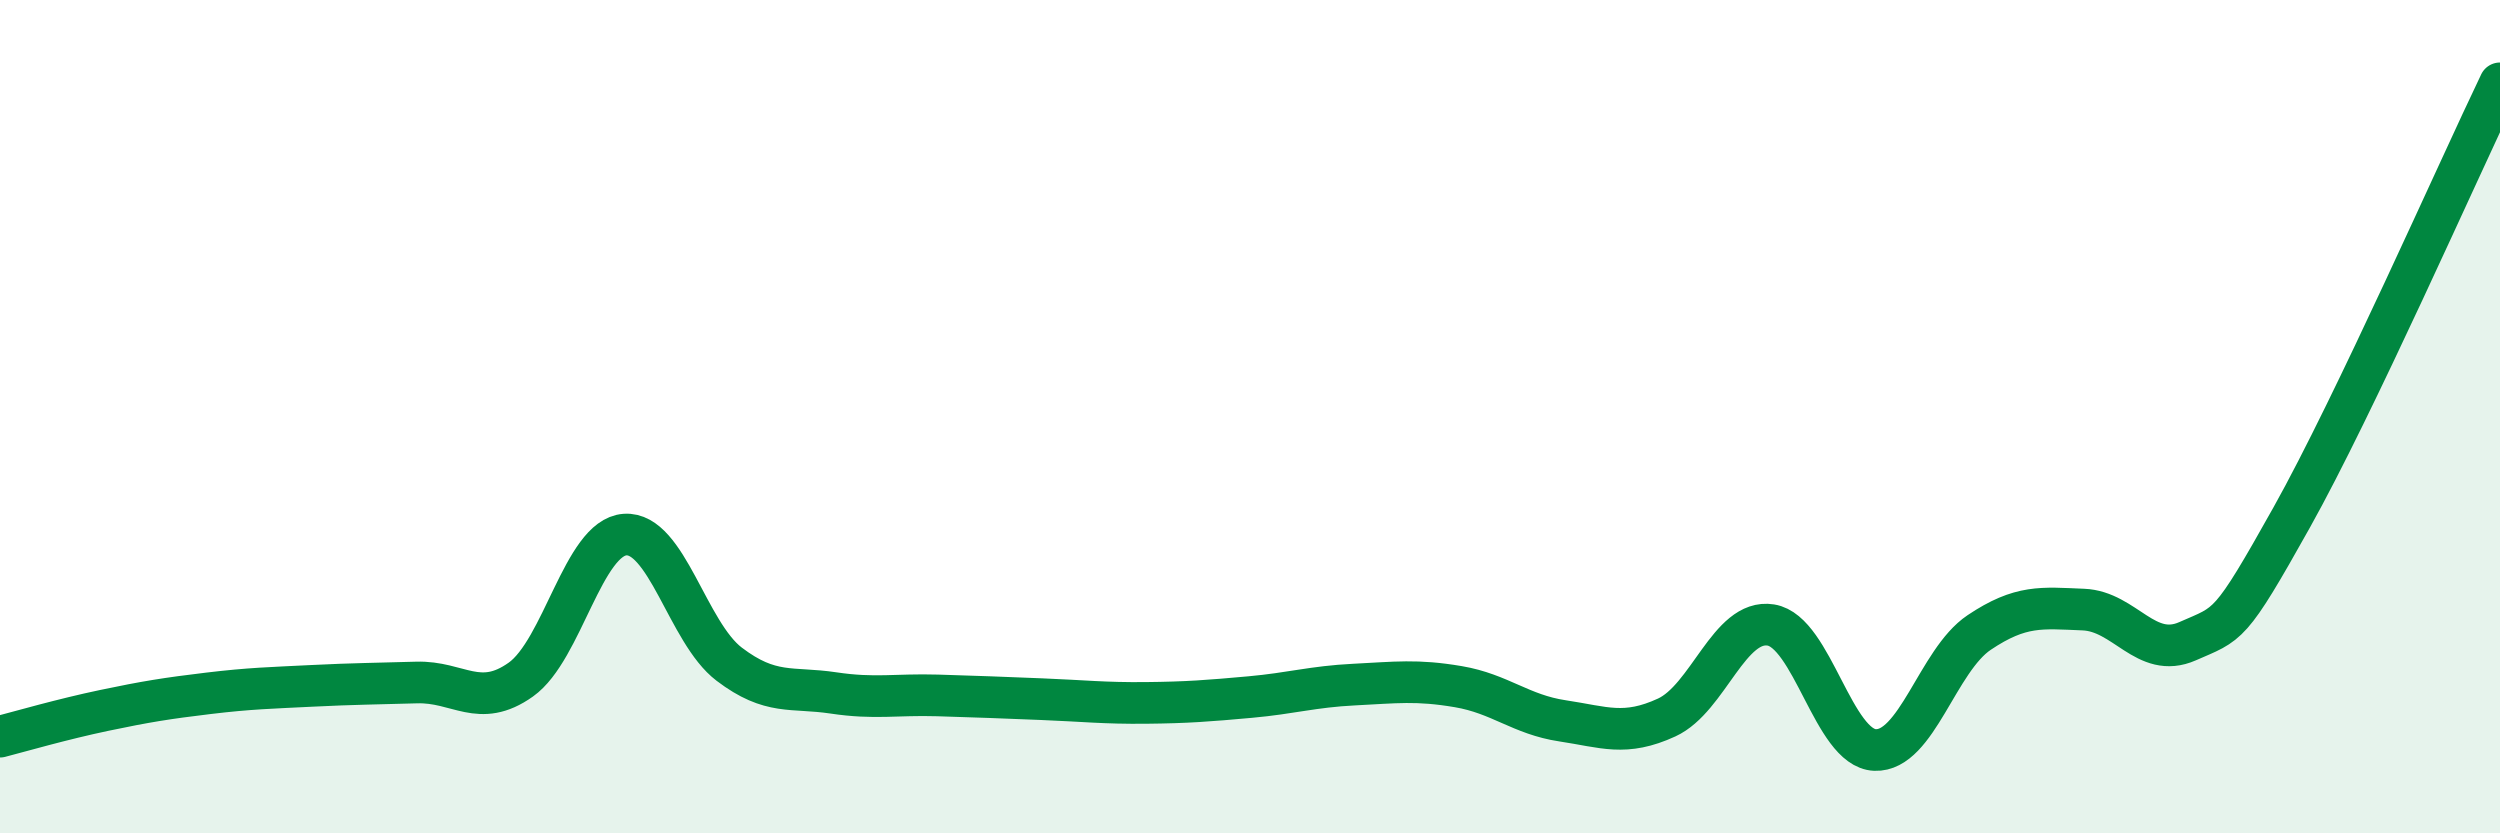
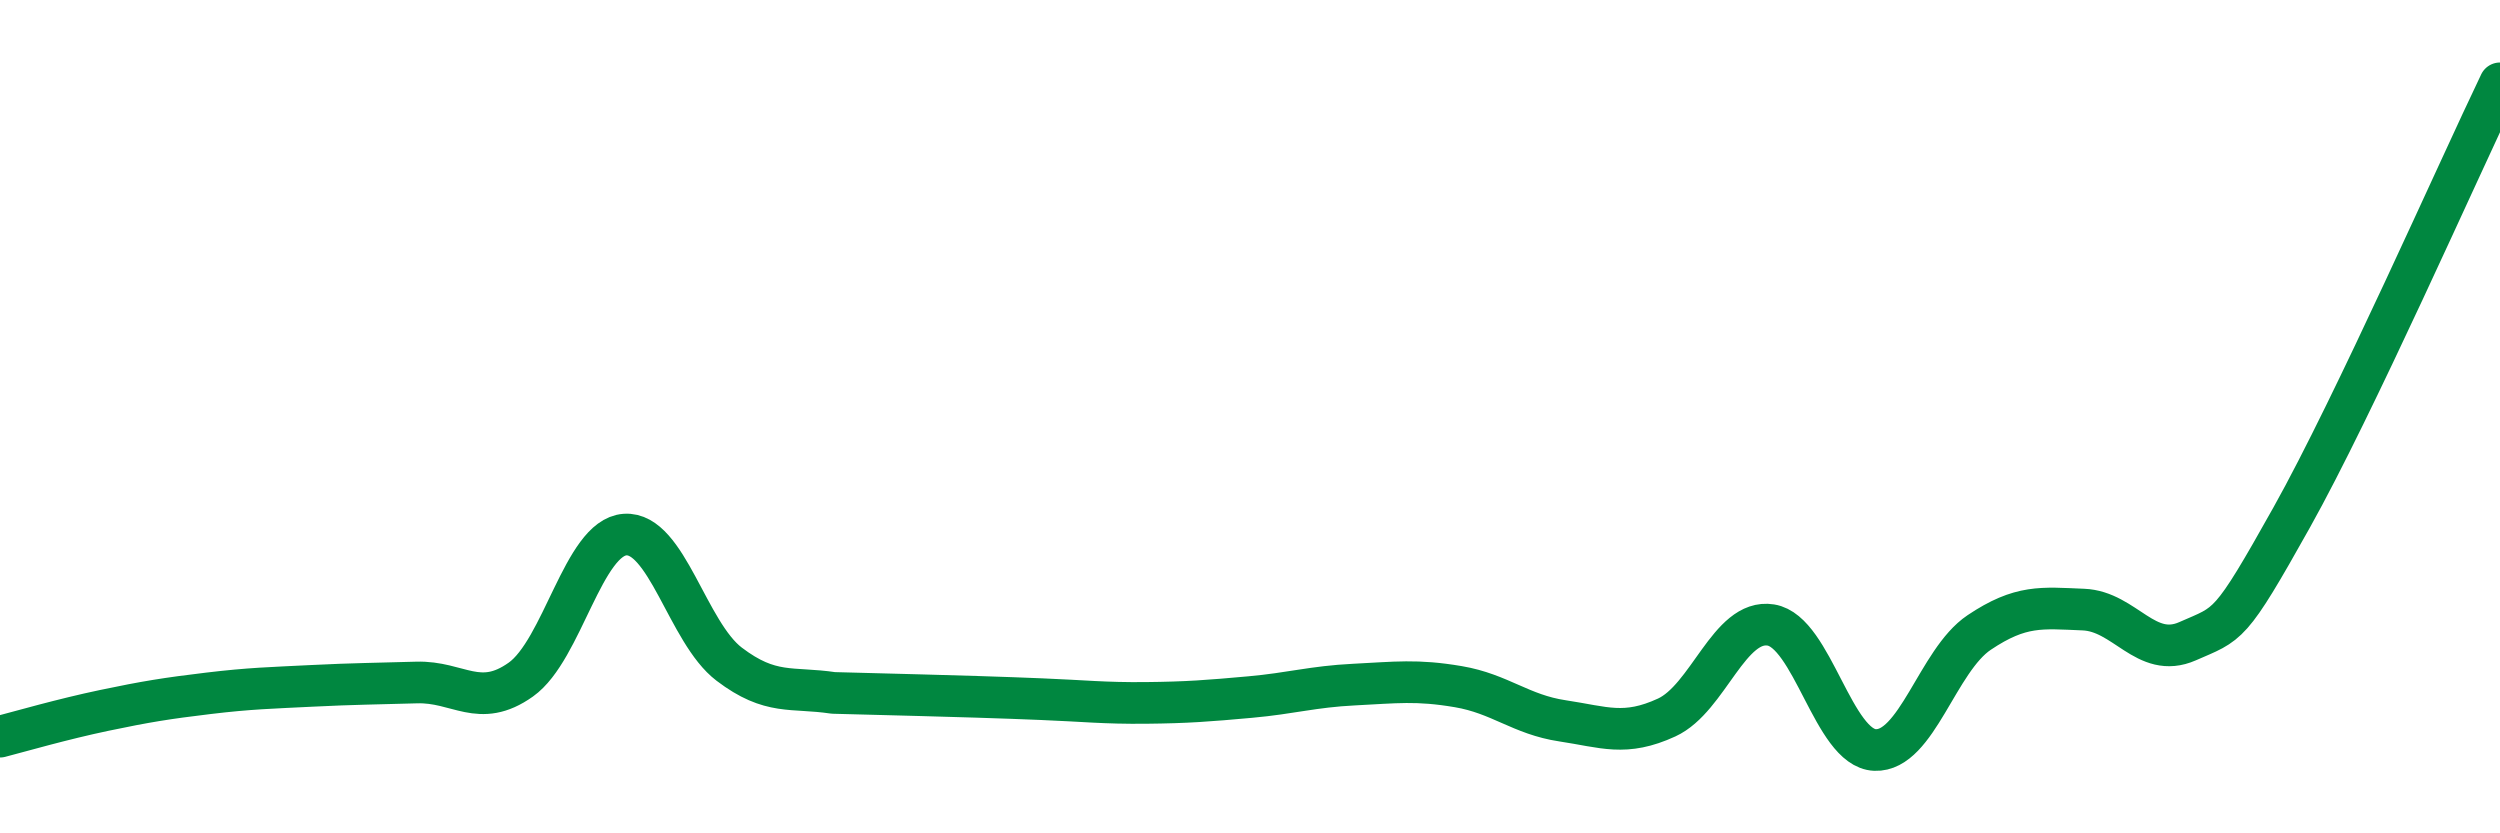
<svg xmlns="http://www.w3.org/2000/svg" width="60" height="20" viewBox="0 0 60 20">
-   <path d="M 0,17.68 C 0.5,17.55 1.5,17.26 2.5,17.05 C 3.5,16.84 4,16.76 5,16.64 C 6,16.52 6.5,16.51 7.5,16.46 C 8.5,16.41 9,16.41 10,16.38 C 11,16.35 11.5,17.02 12.5,16.31 C 13.5,15.6 14,12.9 15,12.83 C 16,12.76 16.5,15.18 17.5,15.94 C 18.5,16.7 19,16.48 20,16.63 C 21,16.78 21.5,16.66 22.5,16.69 C 23.5,16.72 24,16.74 25,16.78 C 26,16.82 26.5,16.88 27.5,16.87 C 28.5,16.86 29,16.82 30,16.73 C 31,16.64 31.5,16.48 32.5,16.43 C 33.5,16.38 34,16.31 35,16.48 C 36,16.65 36.5,17.15 37.5,17.3 C 38.5,17.45 39,17.68 40,17.22 C 41,16.76 41.5,14.84 42.5,15 C 43.5,15.16 44,17.96 45,18 C 46,18.04 46.5,15.85 47.5,15.18 C 48.5,14.51 49,14.59 50,14.63 C 51,14.67 51.5,15.83 52.5,15.39 C 53.5,14.95 53.5,15.1 55,12.42 C 56.5,9.74 59,4.08 60,2L60 20L0 20Z" fill="#008740" opacity="0.1" stroke-linecap="round" stroke-linejoin="round" />
-   <path d="M 0,17.68 C 0.5,17.55 1.5,17.26 2.5,17.05 C 3.5,16.84 4,16.76 5,16.64 C 6,16.52 6.5,16.51 7.5,16.46 C 8.5,16.41 9,16.41 10,16.38 C 11,16.35 11.5,17.02 12.5,16.31 C 13.5,15.6 14,12.9 15,12.83 C 16,12.76 16.5,15.18 17.5,15.94 C 18.5,16.7 19,16.48 20,16.63 C 21,16.78 21.5,16.66 22.5,16.69 C 23.5,16.72 24,16.74 25,16.78 C 26,16.82 26.5,16.88 27.5,16.87 C 28.5,16.86 29,16.82 30,16.73 C 31,16.64 31.5,16.48 32.5,16.43 C 33.5,16.38 34,16.31 35,16.48 C 36,16.65 36.5,17.15 37.5,17.3 C 38.5,17.45 39,17.68 40,17.22 C 41,16.76 41.5,14.84 42.5,15 C 43.5,15.16 44,17.96 45,18 C 46,18.04 46.5,15.85 47.5,15.18 C 48.5,14.51 49,14.59 50,14.63 C 51,14.67 51.5,15.83 52.5,15.39 C 53.5,14.95 53.5,15.1 55,12.42 C 56.5,9.74 59,4.08 60,2" stroke="#008740" stroke-width="1" fill="none" stroke-linecap="round" stroke-linejoin="round" />
+   <path d="M 0,17.68 C 0.5,17.55 1.5,17.26 2.5,17.05 C 3.5,16.84 4,16.76 5,16.64 C 6,16.52 6.5,16.51 7.5,16.46 C 8.5,16.41 9,16.41 10,16.38 C 11,16.35 11.5,17.02 12.5,16.31 C 13.5,15.6 14,12.9 15,12.83 C 16,12.76 16.5,15.18 17.5,15.94 C 18.5,16.7 19,16.48 20,16.63 C 23.5,16.72 24,16.74 25,16.78 C 26,16.82 26.5,16.88 27.5,16.87 C 28.5,16.86 29,16.82 30,16.73 C 31,16.64 31.5,16.48 32.5,16.43 C 33.5,16.38 34,16.31 35,16.48 C 36,16.65 36.5,17.15 37.5,17.3 C 38.5,17.45 39,17.68 40,17.22 C 41,16.76 41.5,14.84 42.5,15 C 43.5,15.16 44,17.96 45,18 C 46,18.04 46.5,15.85 47.5,15.18 C 48.5,14.51 49,14.59 50,14.63 C 51,14.67 51.5,15.83 52.5,15.39 C 53.5,14.95 53.5,15.1 55,12.42 C 56.5,9.74 59,4.08 60,2" stroke="#008740" stroke-width="1" fill="none" stroke-linecap="round" stroke-linejoin="round" />
</svg>